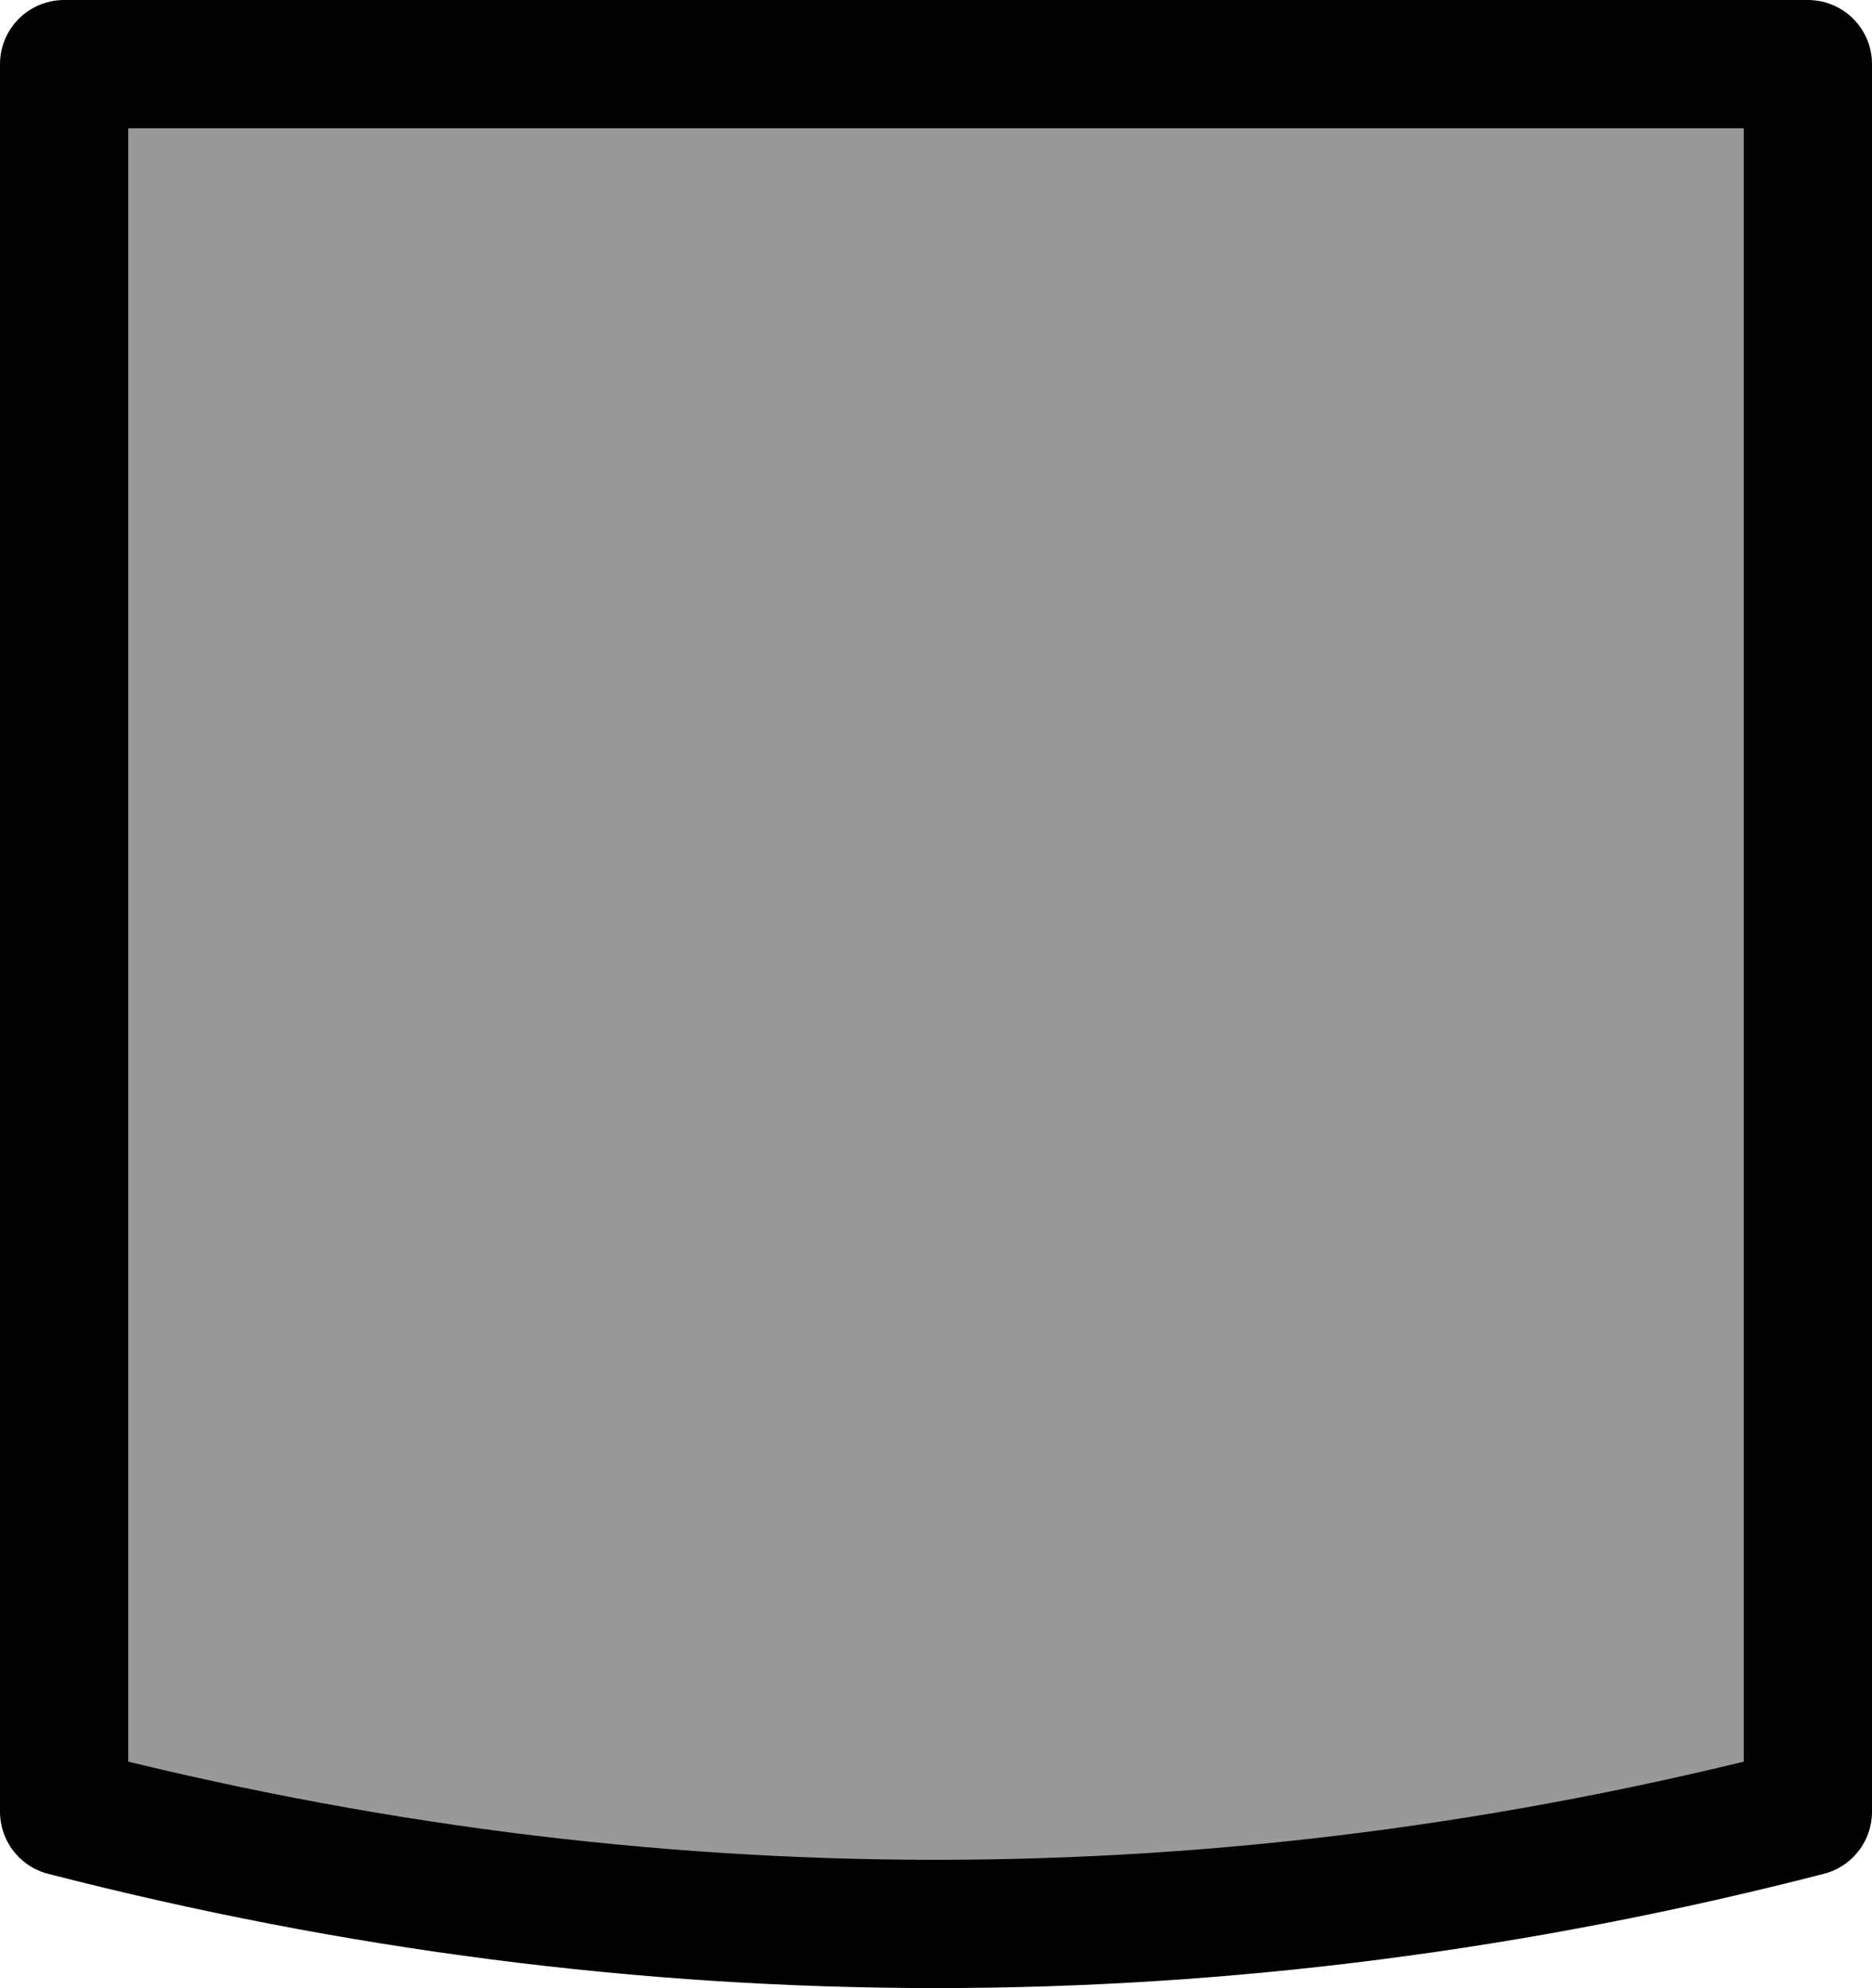
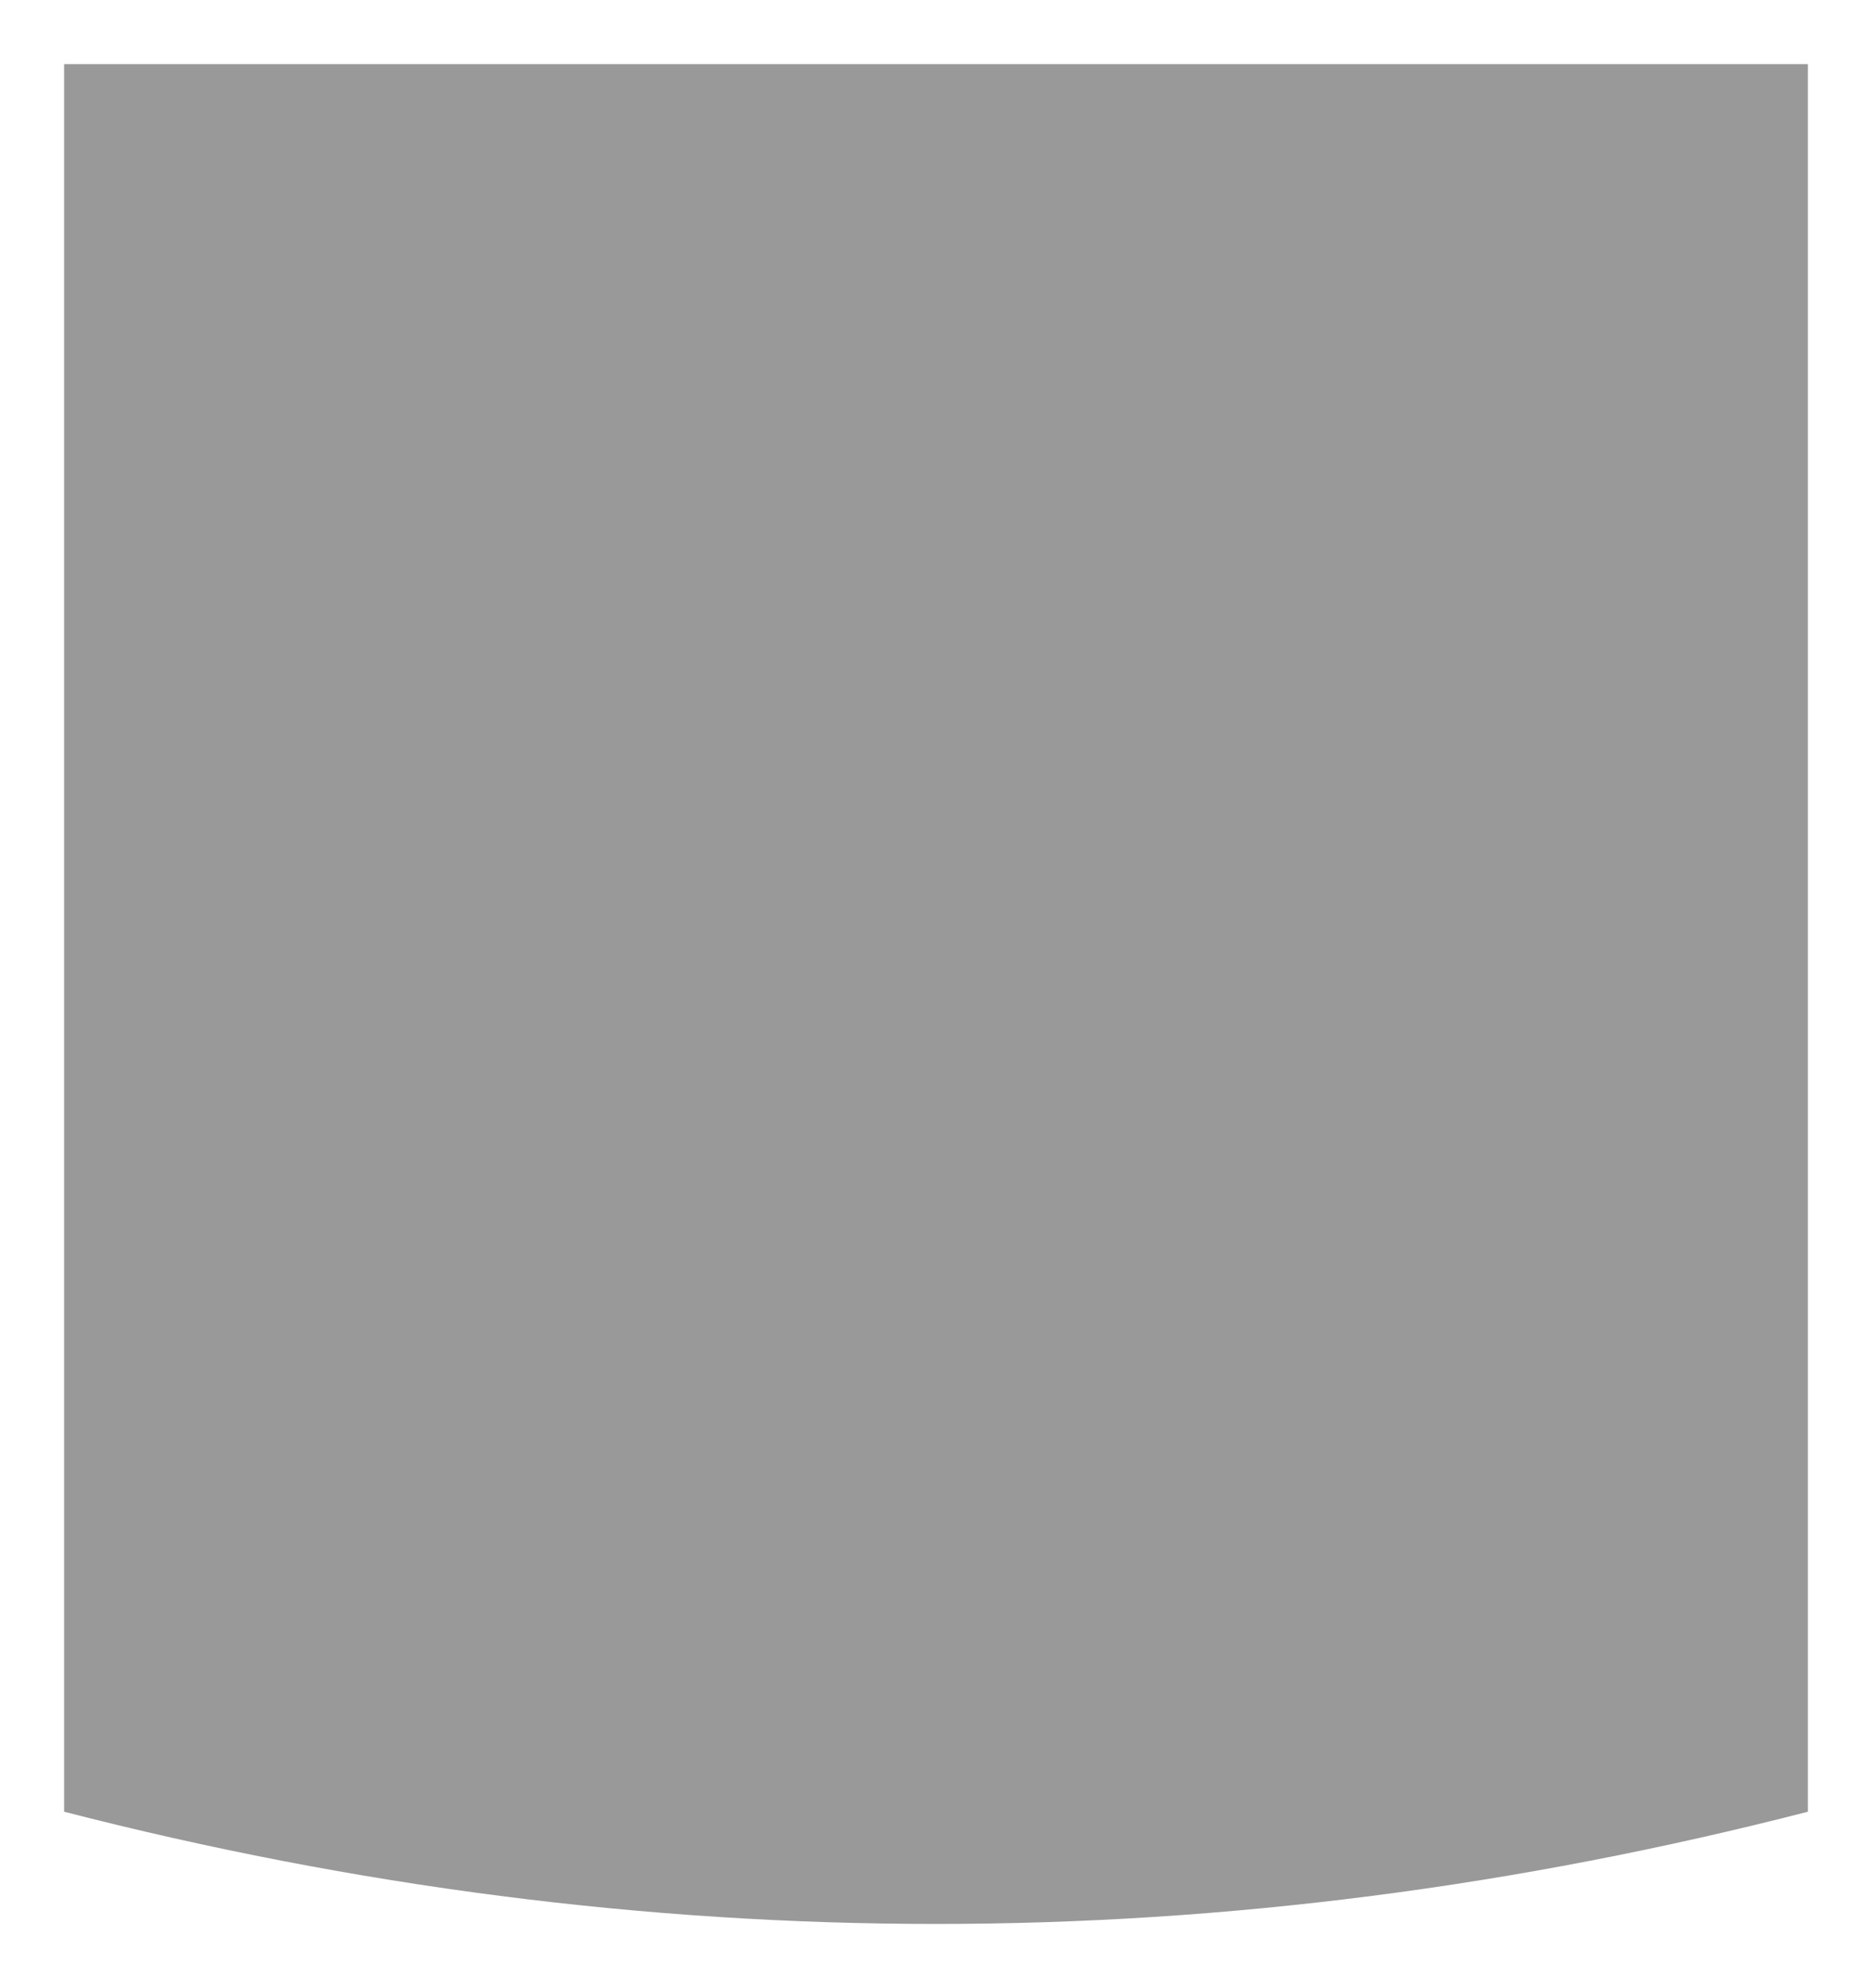
<svg xmlns="http://www.w3.org/2000/svg" height="31.0px" width="29.2px">
  <g transform="matrix(1.0, 0.0, 0.0, 1.0, 14.6, 30.0)">
    <path d="M13.6 -1.75 Q0.0 1.75 -13.6 -1.75 L-13.6 -29.0 13.6 -29.0 13.6 -1.75" fill="#999999" fill-rule="evenodd" stroke="none" />
-     <path d="M13.6 -1.75 Q0.0 1.75 -13.6 -1.75 L-13.6 -29.0 13.6 -29.0 13.6 -1.75 Z" fill="none" stroke="#000000" stroke-linecap="round" stroke-linejoin="round" stroke-width="2.0" />
  </g>
</svg>